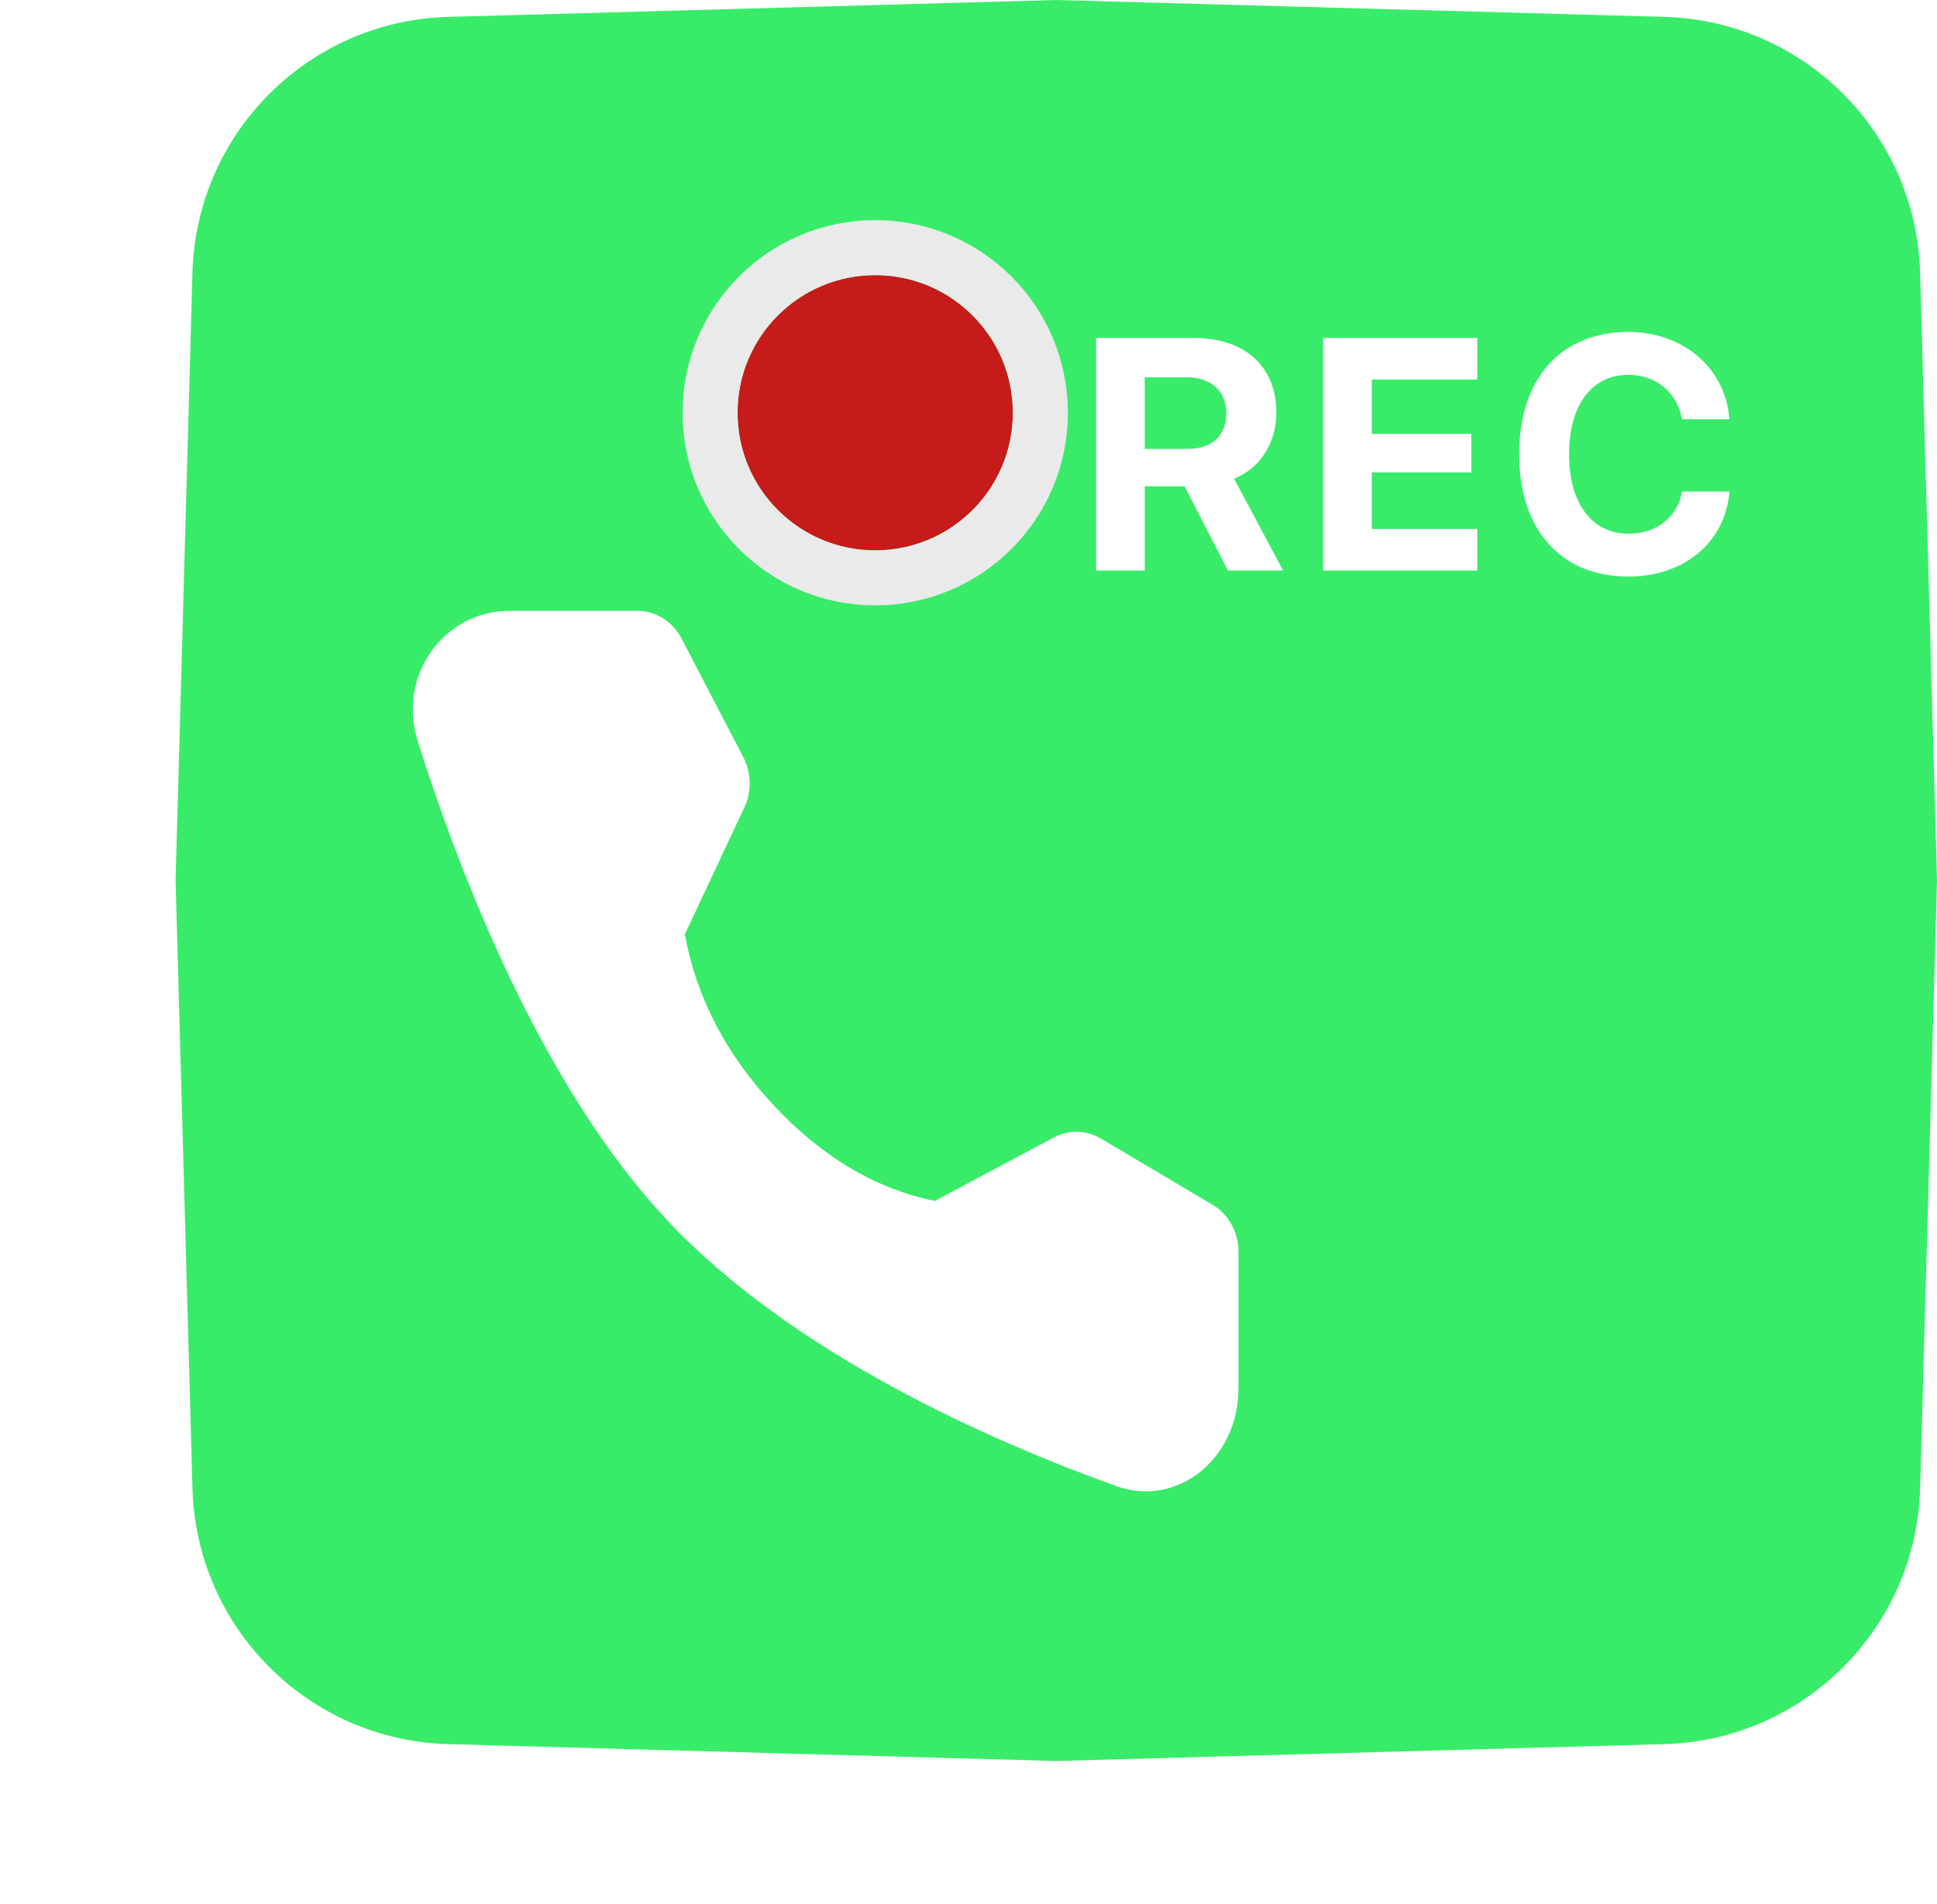
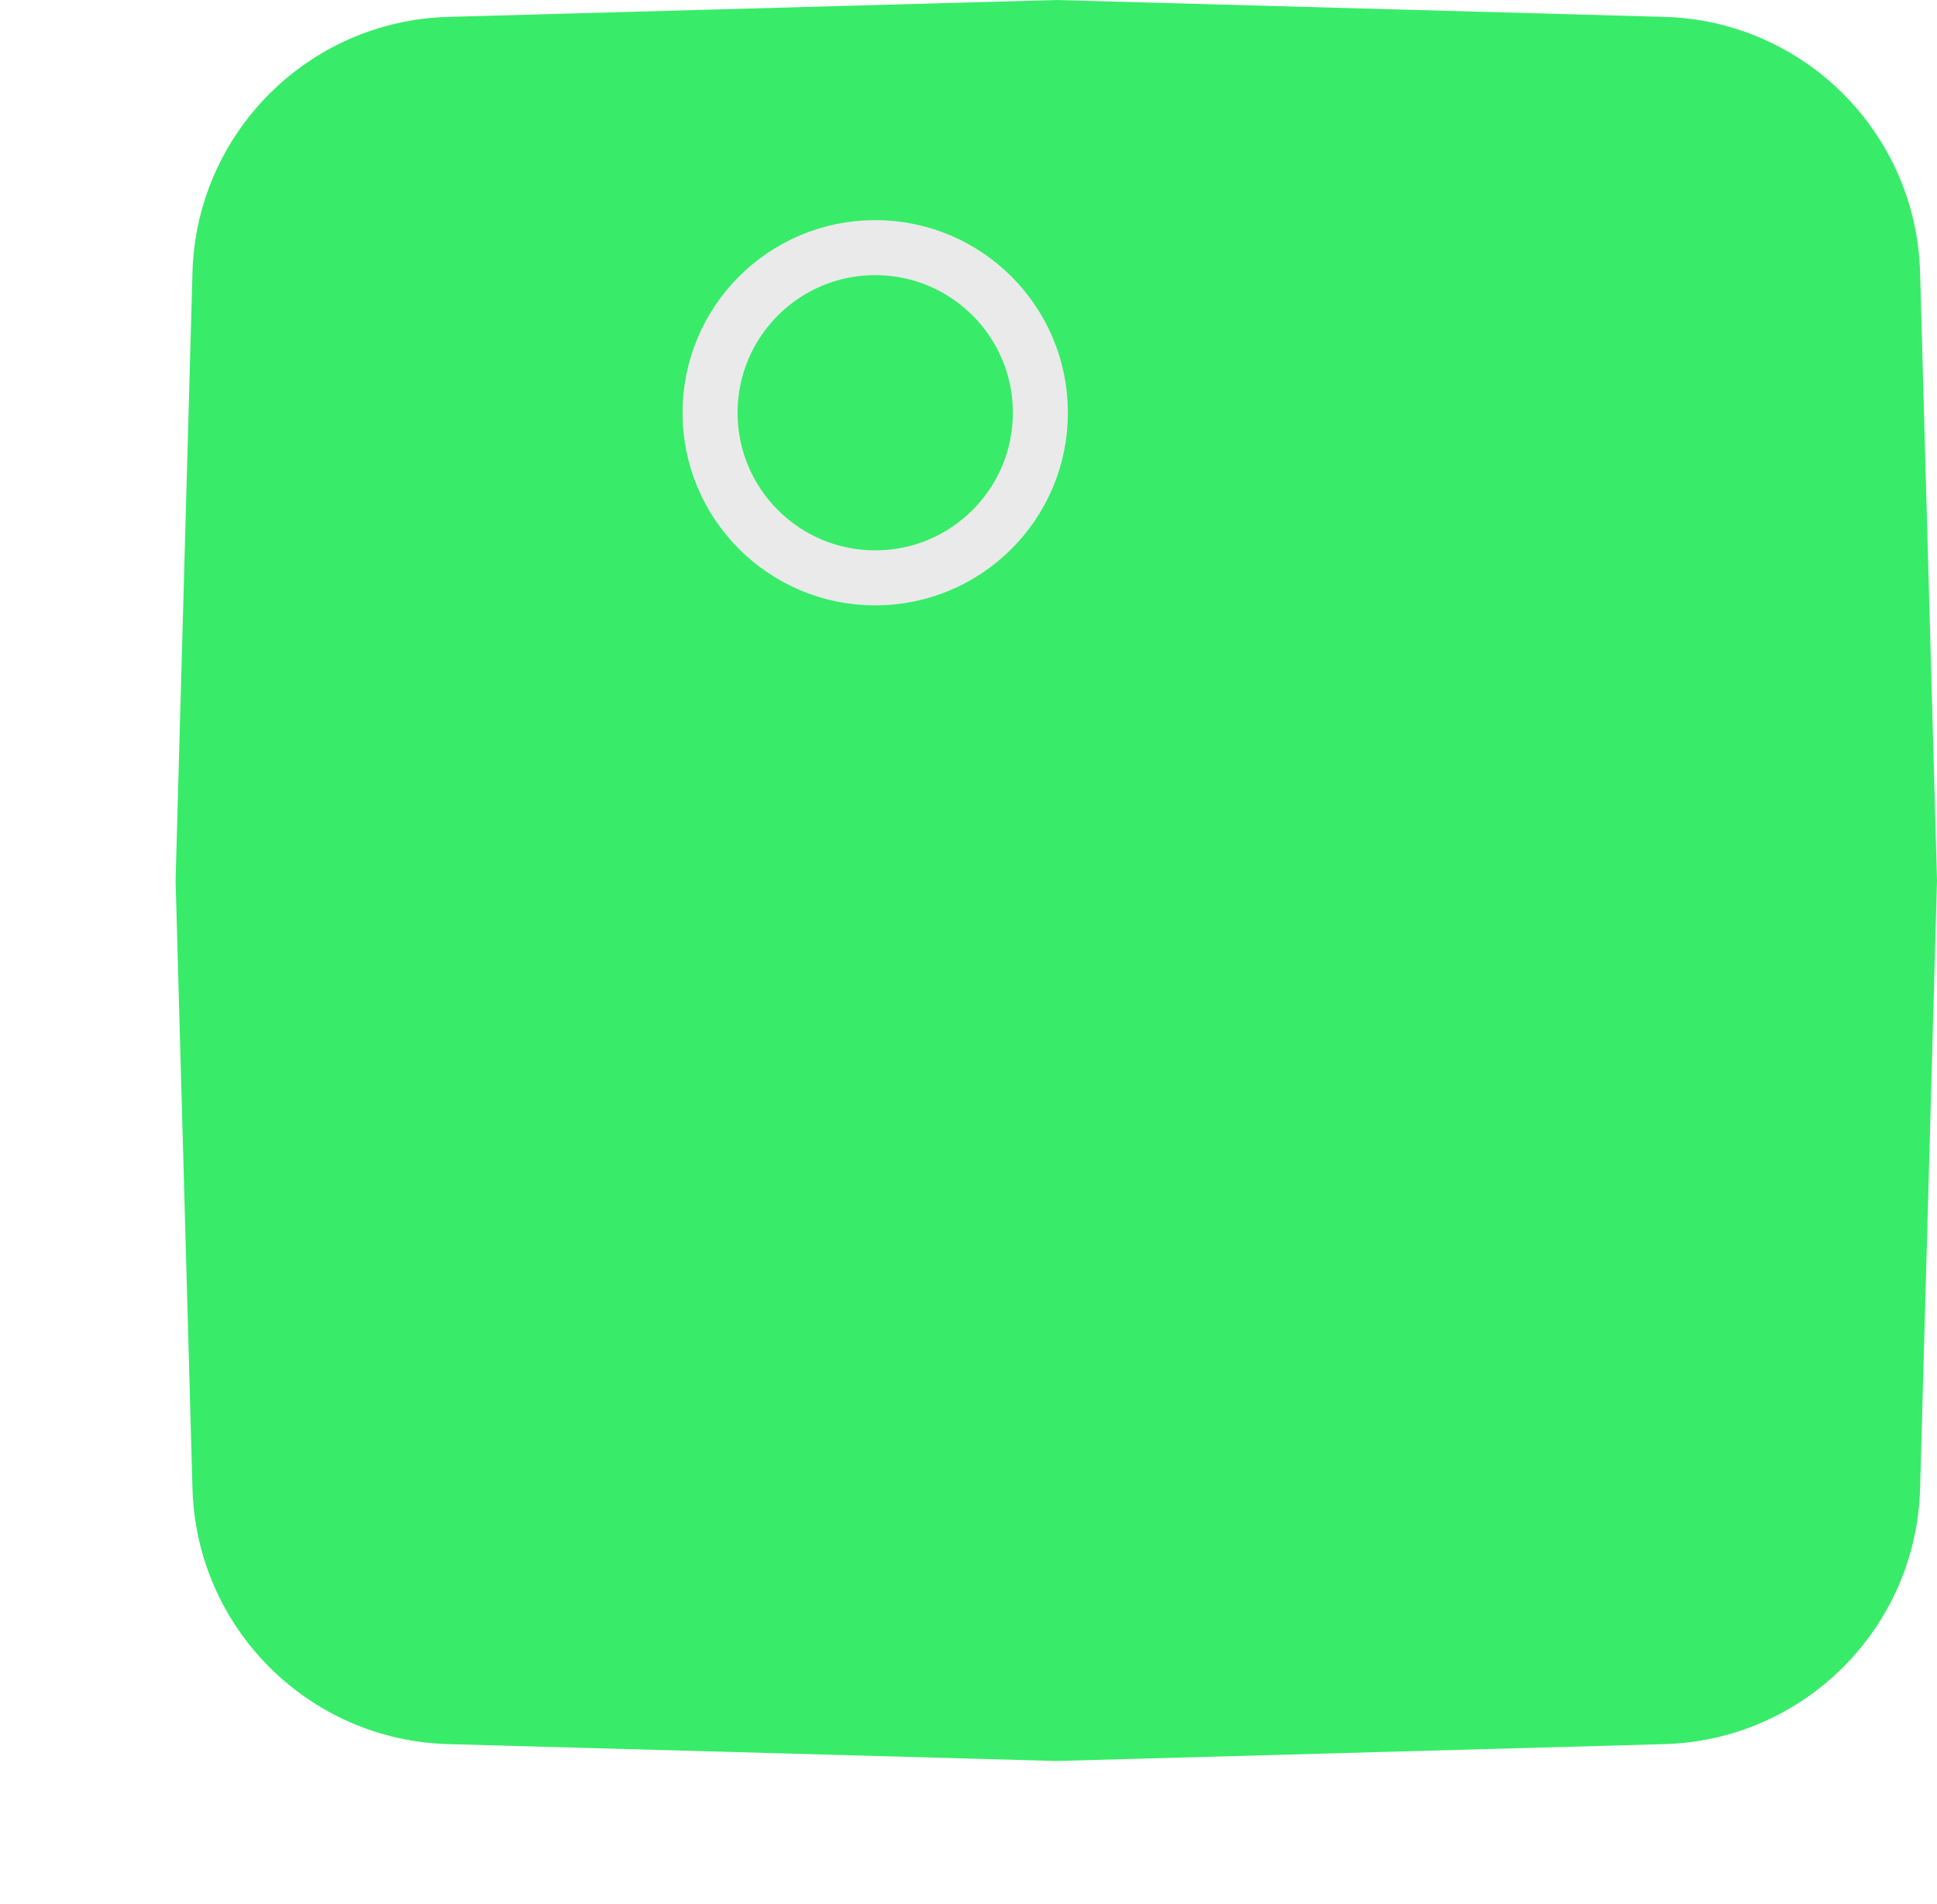
<svg xmlns="http://www.w3.org/2000/svg" fill="none" version="1.1" width="37.389" height="36.763" viewBox="0 0 37.389 36.763">
  <defs>
    <filter id="master_svg0_59_07154/59_01234" filterUnits="objectBoundingBox" color-interpolation-filters="sRGB" x="-10.519" y="-10.519" width="37.188" height="38.25">
      <feFlood flood-opacity="0" result="BackgroundImageFix" />
      <feColorMatrix in="SourceAlpha" type="matrix" values="0 0 0 0 0 0 0 0 0 0 0 0 0 0 0 0 0 0 127 0" />
      <feOffset dy="0.106" dx="0.106" />
      <feGaussianBlur stdDeviation="2.656" />
      <feColorMatrix type="matrix" values="0 0 0 0 0 0 0 0 0 0.161 0 0 0 0 0.043 0 0 0 0.2 0" />
      <feBlend mode="normal" in2="BackgroundImageFix" result="effect1_dropShadow" />
      <feBlend mode="normal" in="SourceGraphic" in2="effect1_dropShadow" result="shape" />
    </filter>
  </defs>
  <g>
    <g>
      <g>
        <path d="M3.389,17L3.715,28.738C3.79,31.433,5.956,33.599,8.651,33.674L20.389,34L32.127,33.674C34.821,33.599,36.988,31.433,37.063,28.738L37.389,17L37.063,5.262C36.988,2.567,34.821,0.401,32.127,0.326L20.389,0L8.651,0.326C5.956,0.401,3.79,2.567,3.715,5.262L3.389,17Z" fill="#38EC69" fill-opacity="1" />
      </g>
      <g filter="url(#master_svg0_59_07154/59_01234)">
-         <path d="M12.198,11.688C12.552,11.688,12.878,11.892,13.05,12.223L14.242,14.514C14.398,14.814,14.406,15.177,14.262,15.483L13.113,17.934Q13.446,19.76,14.839,21.246Q16.232,22.732,17.938,23.081L20.235,21.856C20.523,21.702,20.863,21.71,21.145,21.877L23.299,23.154C23.608,23.338,23.8,23.685,23.8,24.063L23.8,26.701C23.8,28.044,22.63,29.014,21.437,28.585C18.986,27.703,15.182,26.023,12.771,23.451C10.36,20.88,8.786,16.822,7.959,14.208C7.556,12.935,8.466,11.688,9.725,11.688L12.198,11.688Z" fill="#FFFFFF" fill-opacity="1" />
-       </g>
+         </g>
      <g>
-         <ellipse cx="16.894" cy="7.969" rx="2.656" ry="2.656" fill="#C71A1A" fill-opacity="1" />
        <ellipse cx="16.894" cy="7.969" rx="3.188" ry="3.188" fill-opacity="0" stroke-opacity="1" stroke="#EAEAEA" fill="none" stroke-width="1.062" />
      </g>
      <g>
-         <path d="M22.096,7.285L22.912,7.285C23.379,7.285,23.671,7.553,23.671,7.978C23.671,8.412,23.395,8.667,22.922,8.667L22.096,8.667L22.096,7.285ZM22.096,9.389L22.866,9.389L23.702,11.016L24.767,11.016L23.821,9.242C24.337,9.036,24.636,8.538,24.636,7.966C24.636,7.073,24.03,6.525,23.043,6.525L21.156,6.525L21.156,11.016L22.096,11.016L22.096,9.389ZM28.515,10.213L26.479,10.213L26.479,9.121L28.401,9.121L28.401,8.376L26.479,8.376L26.479,7.328L28.515,7.328L28.515,6.525L25.539,6.525L25.539,11.016L28.515,11.016L28.515,10.213ZM31.433,11.132C32.516,11.132,33.306,10.462,33.383,9.491L32.468,9.491C32.379,9.987,31.974,10.304,31.435,10.304C30.725,10.304,30.287,9.715,30.287,8.769C30.287,7.822,30.725,7.237,31.433,7.237C31.968,7.237,32.375,7.578,32.466,8.094L33.381,8.094C33.313,7.117,32.497,6.409,31.433,6.409C30.127,6.409,29.324,7.31,29.324,8.769C29.324,10.232,30.131,11.132,31.433,11.132Z" fill="#FFFFFF" fill-opacity="1" />
-       </g>
+         </g>
    </g>
  </g>
</svg>